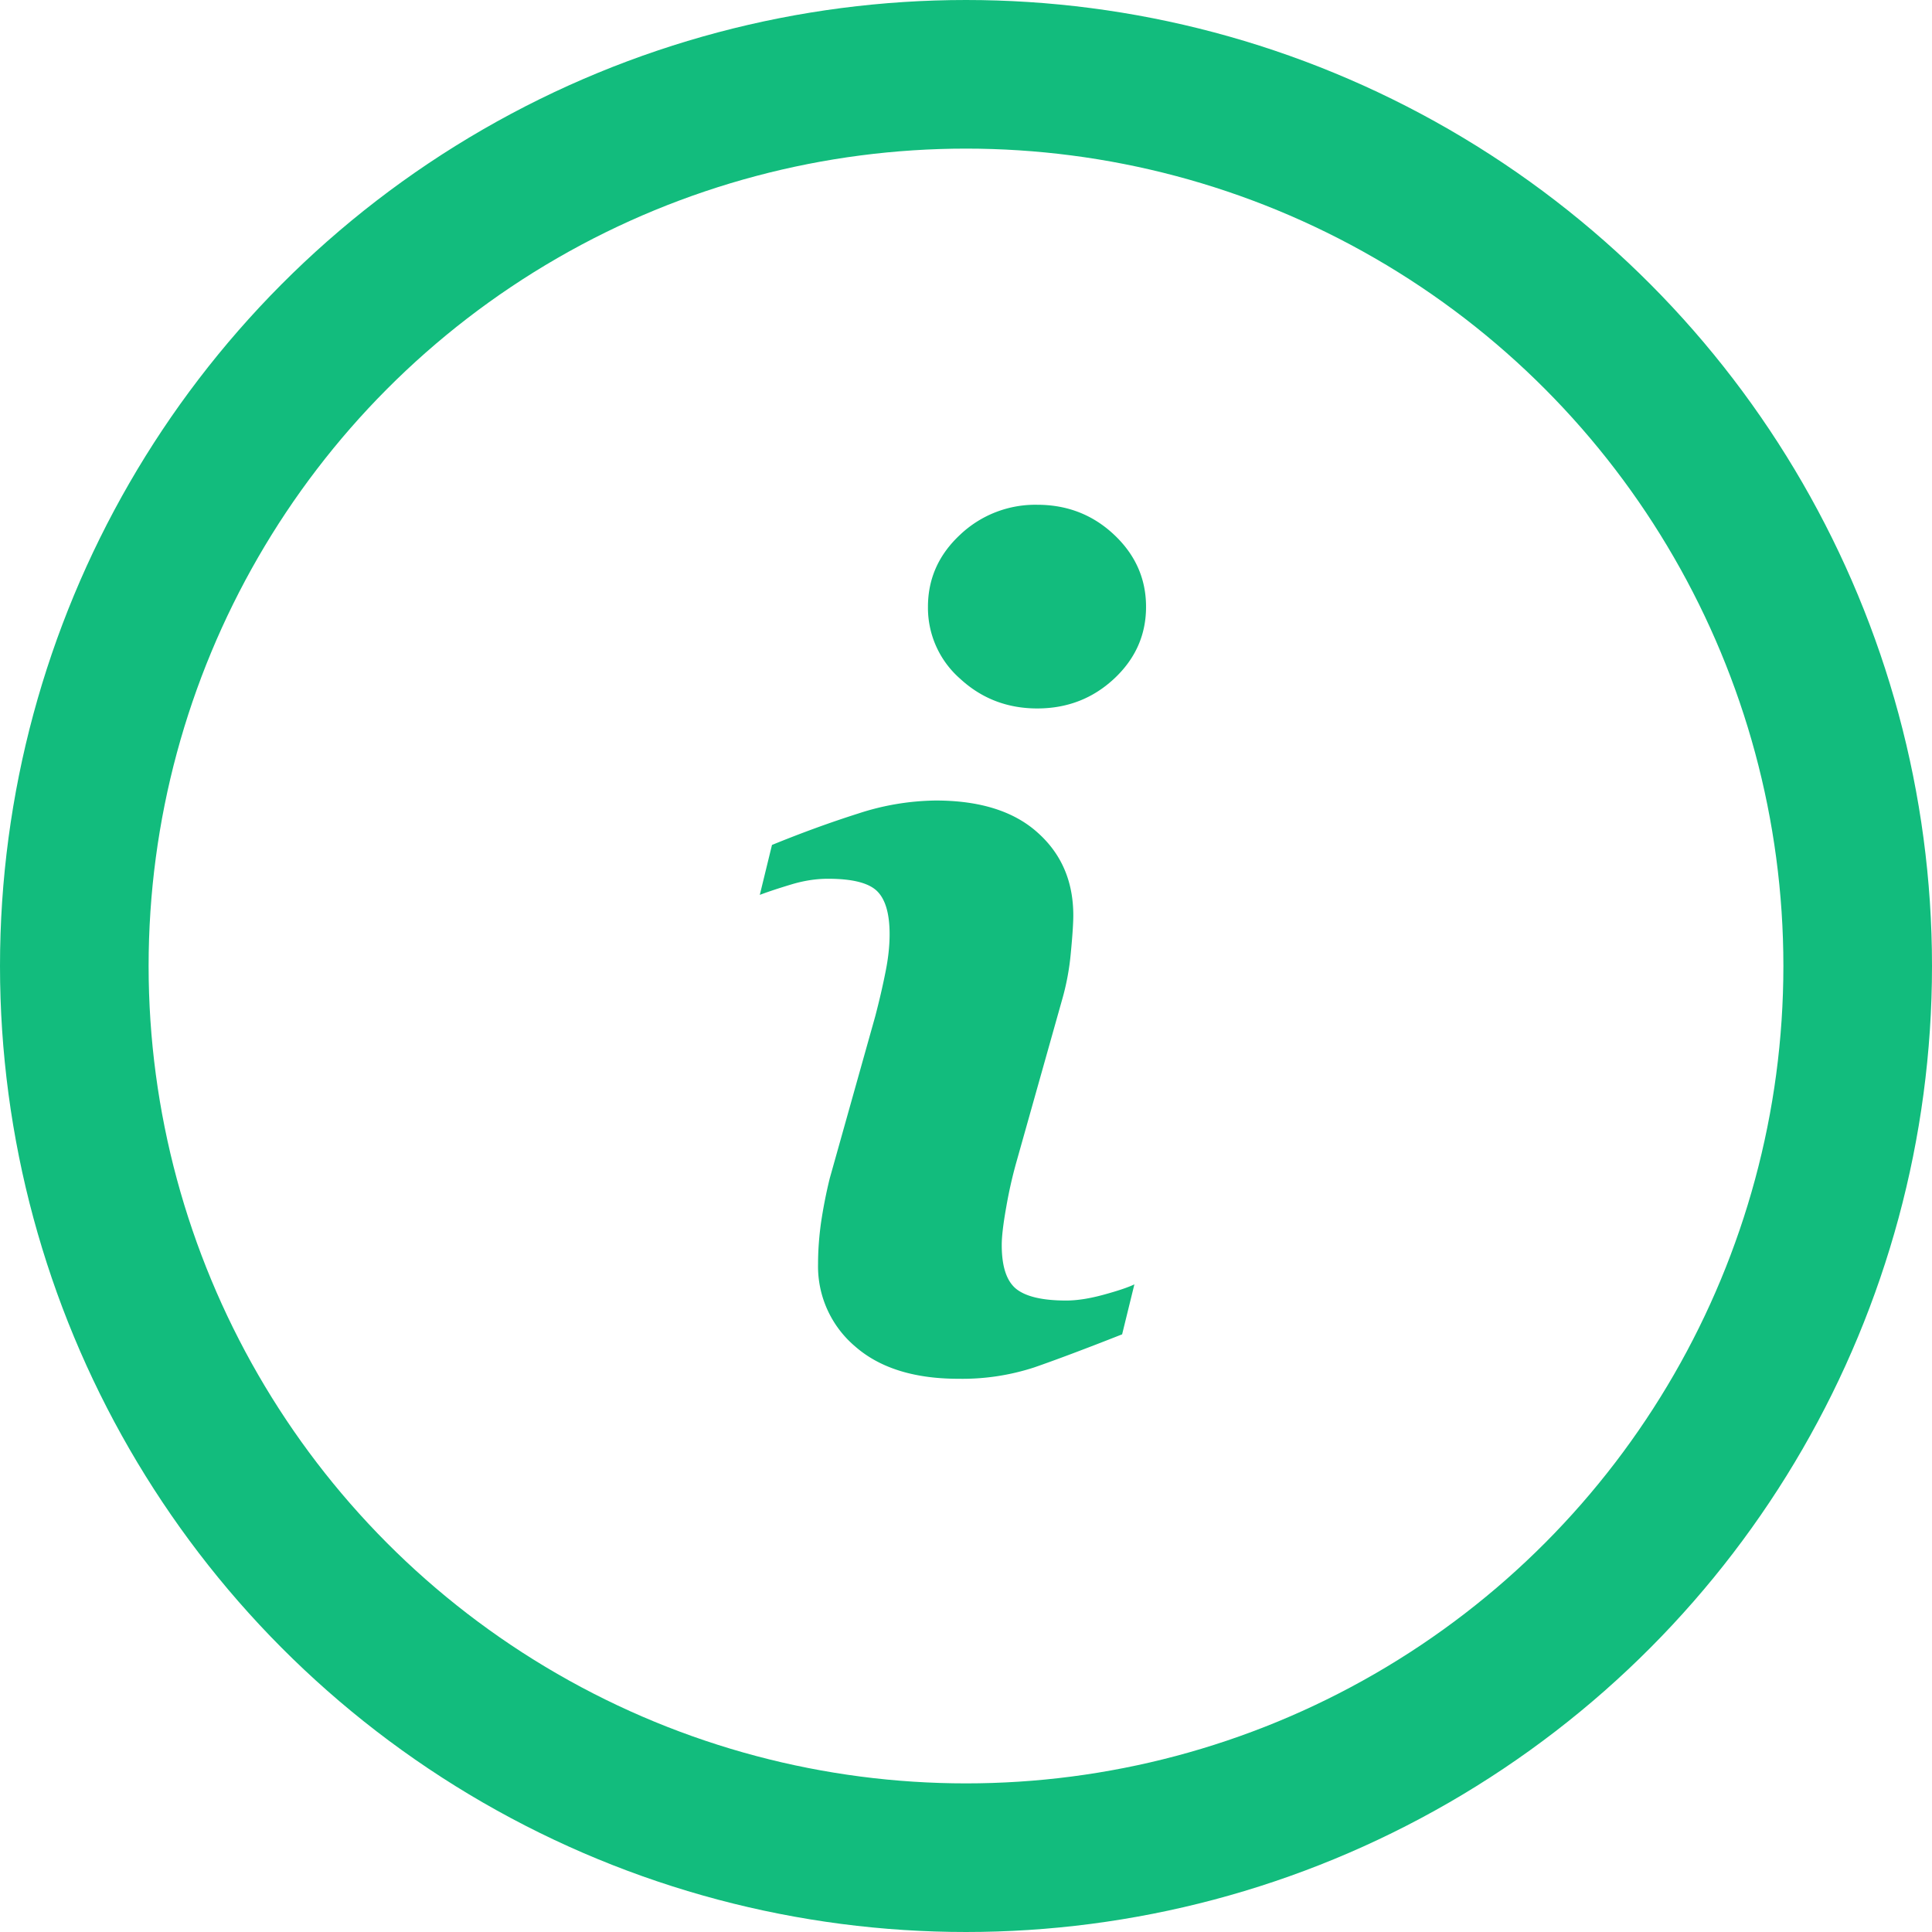
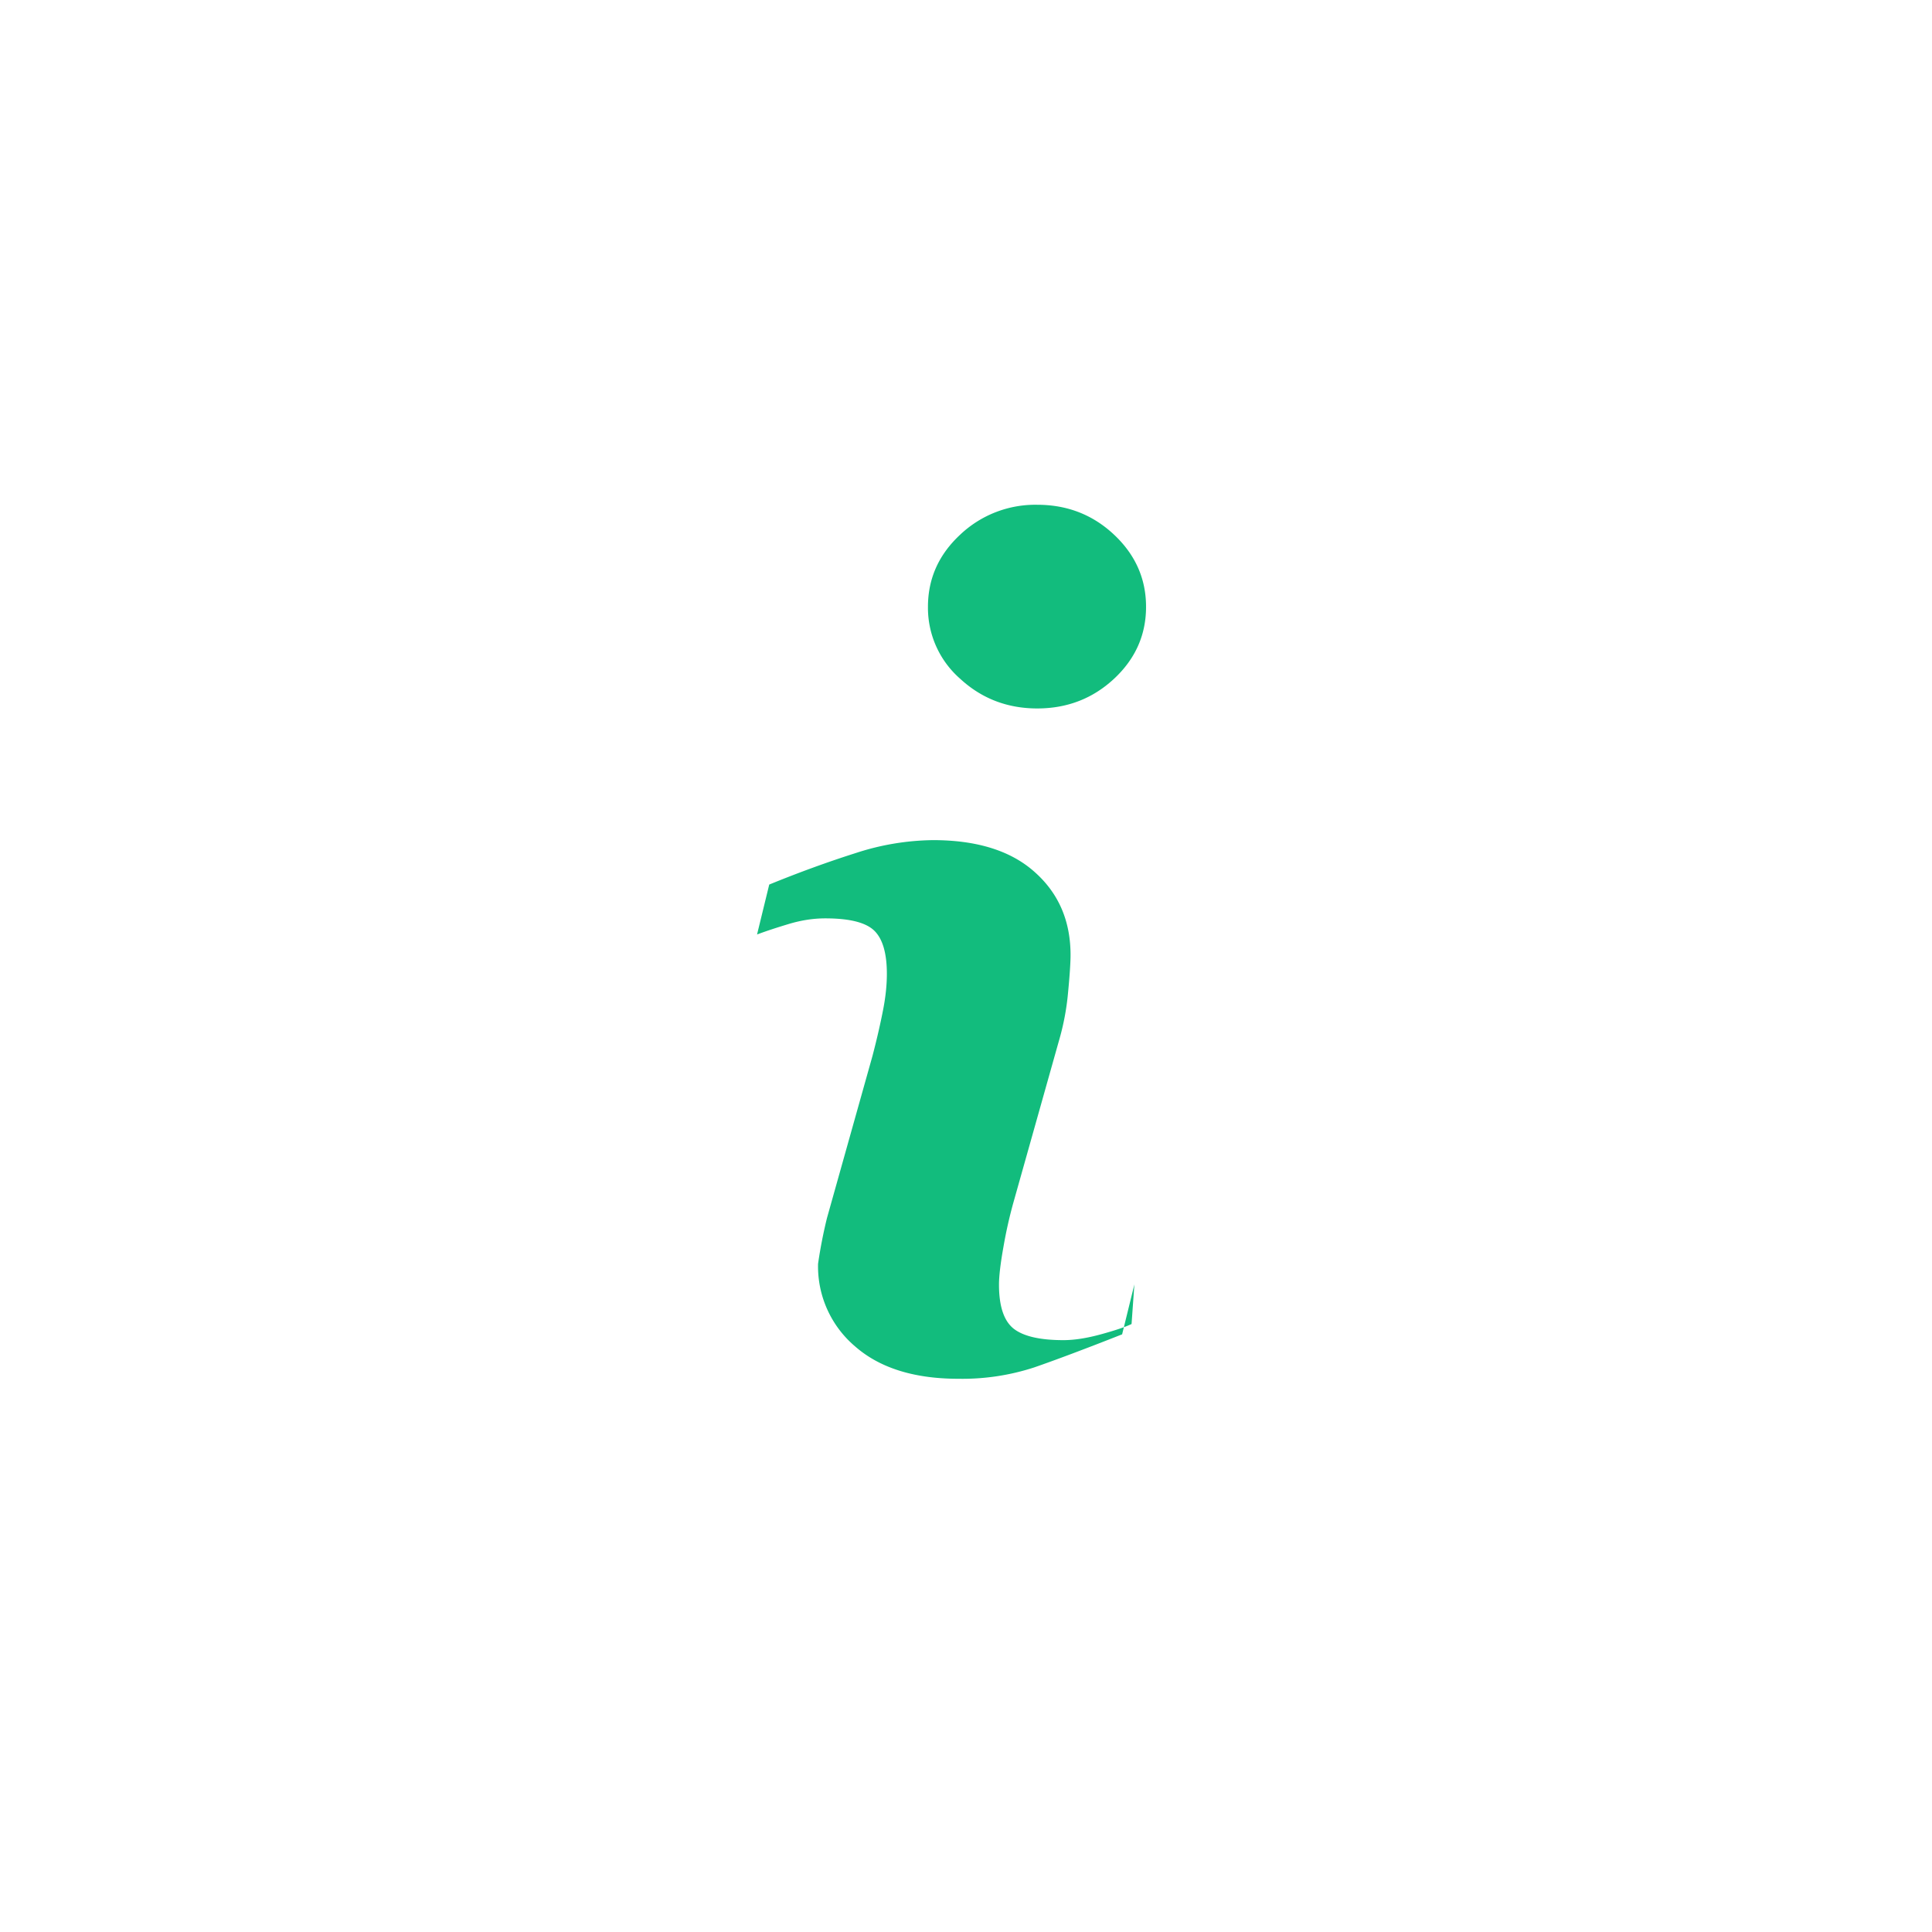
<svg xmlns="http://www.w3.org/2000/svg" width="26" height="26" viewBox="0 0 26 26">
  <g fill="none" fill-rule="evenodd">
-     <circle stroke="#12BC7D" stroke-width="2" cx="13" cy="13" r="12" />
-     <path d="m15.266 17.285-.165.672c-.492.194-.886.342-1.18.444a3.115 3.115 0 0 1-1.023.154c-.597 0-1.061-.146-1.392-.437a1.412 1.412 0 0 1-.497-1.11c0-.174.013-.352.037-.533a6.44 6.44 0 0 1 .12-.616l.612-2.18c.055-.21.101-.408.138-.595.038-.186.056-.357.056-.511 0-.279-.057-.473-.171-.583-.115-.11-.334-.164-.658-.164-.159 0-.322.025-.489.075-.166.05-.31.097-.429.142l.164-.672c.404-.165.79-.305 1.158-.422a3.458 3.458 0 0 1 1.045-.176c.593 0 1.05.143 1.37.43.322.286.482.658.482 1.116 0 .095-.01.261-.033.5a3.388 3.388 0 0 1-.124.657l-.612 2.174a6.04 6.04 0 0 0-.134.597c-.04.224-.06.393-.06.508 0 .289.065.485.194.59.13.104.354.157.672.157.15 0 .319-.027.508-.079.19-.052.326-.098.41-.138zm.157-9.118c0 .378-.144.7-.43.967-.286.266-.63.4-1.034.4-.403 0-.75-.134-1.038-.4a1.268 1.268 0 0 1-.433-.967c0-.379.144-.702.433-.971a1.47 1.47 0 0 1 1.038-.403c.403 0 .748.134 1.034.403.286.269.43.592.43.97z" fill="#12BC7D" fill-rule="nonzero" />
+     <path d="m15.266 17.285-.165.672c-.492.194-.886.342-1.18.444a3.115 3.115 0 0 1-1.023.154c-.597 0-1.061-.146-1.392-.437a1.412 1.412 0 0 1-.497-1.11a6.44 6.44 0 0 1 .12-.616l.612-2.18c.055-.21.101-.408.138-.595.038-.186.056-.357.056-.511 0-.279-.057-.473-.171-.583-.115-.11-.334-.164-.658-.164-.159 0-.322.025-.489.075-.166.05-.31.097-.429.142l.164-.672c.404-.165.79-.305 1.158-.422a3.458 3.458 0 0 1 1.045-.176c.593 0 1.05.143 1.37.43.322.286.482.658.482 1.116 0 .095-.01.261-.033.5a3.388 3.388 0 0 1-.124.657l-.612 2.174a6.04 6.04 0 0 0-.134.597c-.04.224-.06.393-.06.508 0 .289.065.485.194.59.13.104.354.157.672.157.15 0 .319-.027.508-.079.19-.052.326-.098.41-.138zm.157-9.118c0 .378-.144.7-.43.967-.286.266-.63.4-1.034.4-.403 0-.75-.134-1.038-.4a1.268 1.268 0 0 1-.433-.967c0-.379.144-.702.433-.971a1.47 1.47 0 0 1 1.038-.403c.403 0 .748.134 1.034.403.286.269.43.592.43.97z" fill="#12BC7D" fill-rule="nonzero" />
  </g>
</svg>